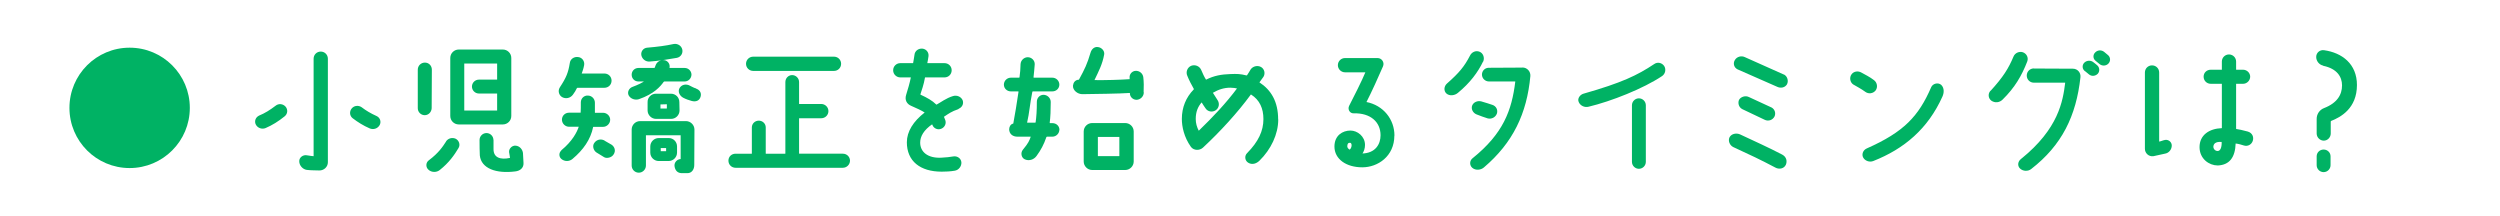
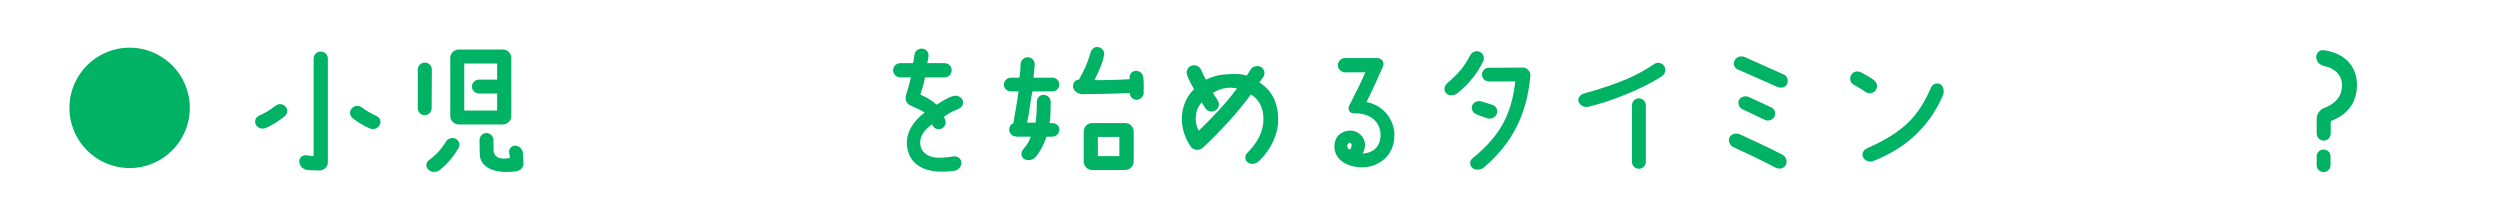
<svg xmlns="http://www.w3.org/2000/svg" id="_レイヤー_2" data-name="レイヤー 2" viewBox="0 0 270 23.3">
  <defs>
    <style>
      .cls-1, .cls-2 {
        fill: #00b264;
      }

      .cls-2 {
        stroke: #00b264;
        stroke-linecap: round;
        stroke-linejoin: round;
        stroke-width: .22px;
      }

      .cls-3 {
        opacity: 0;
      }
    </style>
  </defs>
  <g id="main">
    <g>
      <rect class="cls-3" y="0" width="270" height="23.3" />
      <g>
        <g>
          <path class="cls-2" d="M28.01,12.59c.66-.27,1.2-.61,1.83-1.09.27-.22.67-.18.91.08.24.27.21.67-.08.9-.67.54-1.31.94-2.03,1.25-.34.14-.74,0-.91-.32-.16-.3-.03-.67.29-.82ZM35.3,6.34v11.19c0,.43-.37.78-.82.77-.37-.02-.85,0-1.33-.06-.38-.05-.72-.42-.72-.82-.02-.34.35-.61.69-.54.35.06.54.08.75.1.06,0,.11-.05.11-.13V6.34c0-.37.29-.66.66-.66s.66.29.66.66ZM38.99,11.67c.5.38.99.67,1.63.96.32.14.45.51.29.82-.19.34-.59.46-.93.32-.69-.3-1.28-.67-1.84-1.1-.27-.22-.3-.62-.06-.9.22-.26.62-.3.91-.1Z" />
          <path class="cls-2" d="M46.53,7.53l-.02,4.16c-.02.35-.29.64-.64.64s-.64-.29-.64-.64v-4.16c0-.37.29-.66.66-.66s.64.29.64.66ZM48.26,15.34c.19-.3.58-.4.9-.26.32.16.45.56.26.86-.43.72-.99,1.54-2,2.34-.3.24-.77.24-1.07-.03-.26-.22-.26-.64.03-.85,1.09-.82,1.52-1.49,1.89-2.06ZM54.31,5.46c.43,0,.8.35.8.8v6.27c0,.45-.37.8-.8.8h-4.77c-.43,0-.8-.35-.8-.8v-6.27c0-.45.37-.8.8-.8h4.77ZM51.72,9.99c-.35,0-.64-.29-.64-.64s.29-.64.64-.64h1.97c.06,0,.11-.05.11-.13v-1.7c0-.06-.05-.13-.11-.13h-3.55c-.06,0-.11.06-.11.13v5.06c0,.06.05.11.11.11h3.55c.06,0,.11-.05.11-.11v-1.84c0-.06-.05-.11-.11-.11h-1.97ZM53.19,15.12v.99c0,1.02.85,1.28,1.87,1.06.08,0,.13-.05.13-.11,0-.16-.06-.34-.1-.64-.03-.3.27-.61.59-.58.37.03.64.34.69.69.03.37.05.77.06,1.1.02.45-.34.72-.77.77-2.08.27-3.6-.32-3.73-1.62-.02-.53-.03-.9-.03-1.66,0-.35.29-.64.64-.64s.64.29.64.64Z" />
-           <path class="cls-2" d="M60.55,9.5c.71-1.07.93-1.63,1.1-2.69.05-.37.4-.59.77-.54.37.03.62.38.56.74-.08.43-.16.59-.27.93-.02.05.03.11.1.11h2.47c.37,0,.66.29.66.66s-.29.66-.66.66h-2.9c-.08,0-.14.05-.18.11-.1.21-.22.43-.42.69-.24.32-.67.42-1.02.22-.3-.18-.4-.59-.21-.88ZM60.71,16.3c1.17-.96,1.71-1.97,1.91-2.61.02-.05-.03-.11-.1-.11h-1.06c-.35,0-.66-.29-.66-.66s.3-.64.66-.64h1.25c.06,0,.11-.06.11-.13.02-.21.02-.75.02-1.1s.29-.64.64-.62c.37,0,.66.3.66.67v1.06c0,.06.05.13.11.13h.88c.35,0,.66.29.66.64s-.3.66-.66.66h-1.04c-.06,0-.13.05-.14.11-.26,1.3-1.04,2.42-2.19,3.38-.3.26-.74.26-1.04.02-.26-.19-.26-.59,0-.78ZM65.24,15.29l.75.43c.24.16.46.54.16.94-.21.29-.67.34-.85.22l-.83-.51c-.27-.18-.4-.61-.19-.88.27-.37.69-.37.96-.21ZM73.95,7.45c.35,0,.62.29.62.62-.02.35-.29.62-.64.62h-2.18c-.06,0-.14.05-.18.11-.32.45-.99,1.25-2.61,1.81-.35.11-.78-.03-.96-.35-.16-.29.03-.66.34-.77.64-.24,1.09-.46,1.41-.7.03-.03.02-.1-.03-.1h-.77c-.35,0-.62-.27-.62-.62s.27-.62.62-.62h1.7c.06,0,.13-.03.16-.1.03-.1.06-.18.11-.29.14-.35.54-.54.91-.43.3.11.46.43.35.74-.02.05.02.08.05.08h1.71ZM73.52,17.29s.1-.05.1-.1v-2.58c0-.06-.05-.11-.11-.11h-3.73c-.06,0-.13.05-.13.11v3.27c0,.35-.29.66-.66.66s-.66-.3-.66-.66v-3.89c0-.43.35-.8.8-.8h4.96c.43,0,.8.37.8.8l-.02,3.83c0,.43-.24.8-.67.77h-.62c-.37-.03-.56-.26-.62-.64-.06-.32.22-.66.56-.66ZM70.14,6.54c-.37.02-.7-.24-.77-.61-.05-.34.19-.64.53-.67,1.14-.1,2.02-.21,2.88-.4.37-.06.72.16.8.51.08.35-.14.7-.5.77-.8.14-2,.34-2.95.4ZM72.46,10.23c.45,0,.8.35.8.8l.02.9c0,.43-.35.8-.8.8h-1.63c-.43,0-.8-.37-.8-.8v-.9c-.02-.43.35-.8.78-.8h1.63ZM73.01,16.48c0,.45-.37.8-.8.8h-1.07c-.43,0-.8-.35-.8-.8v-.66c0-.45.37-.8.8-.8h1.09c.43,0,.78.35.78.8v.66ZM72.13,11.26c0-.06-.06-.11-.13-.11-.18,0-.5.02-.67.02-.06,0-.11.06-.11.13v.4c0,.08.05.13.11.13h.67c.06,0,.13-.06.13-.13v-.43ZM71.36,15.88c-.06,0-.11.05-.11.11v.34c0,.06.05.11.11.11h.58c.06,0,.11-.05.11-.11v-.34c0-.06-.05-.11-.11-.11h-.58ZM75.12,9.67c.34.1.53.37.45.7-.1.43-.45.53-.83.43-.29-.08-.62-.19-.9-.34-.34-.18-.54-.58-.35-.9.19-.3.53-.38.86-.26.24.11.53.29.77.35Z" />
-           <path class="cls-2" d="M91.03,18.01h-11.59c-.37,0-.66-.29-.66-.66s.29-.64.66-.64h1.74c.08,0,.13-.06.13-.13v-2.82c0-.35.29-.62.64-.62s.64.27.64.62v2.82c0,.06.05.13.11.13h2.1c.06,0,.13-.06.13-.13v-7.72c0-.35.27-.64.62-.64s.64.29.64.64v2.35c0,.08.06.13.13.13h2.38c.35,0,.66.29.66.66s-.3.66-.66.66h-2.38c-.06,0-.13.06-.13.13v3.79c0,.06.06.13.13.13h4.71c.37,0,.66.29.66.64s-.29.66-.66.66ZM81.35,6.23h8.72c.37,0,.66.29.66.66s-.29.66-.66.66h-8.72c-.37,0-.67-.29-.67-.66s.3-.66.67-.66Z" />
          <path class="cls-2" d="M103.45,11.69c-.72.24-1.09.51-1.55.82-.05.03-.08.1-.05.16.03.08.08.18.11.27.16.34,0,.72-.34.86-.32.14-.7-.02-.82-.35-.02-.03-.03-.06-.03-.1-.03-.05-.1-.06-.14-.03-.94.64-1.36,1.36-1.36,2.08,0,1.07.87,1.82,2.4,1.74.51-.02.96-.08,1.33-.14.34-.05.69.18.72.53.03.38-.26.75-.64.8-.46.08-.96.1-1.38.1-2.27,0-3.65-1.1-3.65-3.06,0-1.12.67-2.19,1.89-3.14.05-.05.05-.11,0-.16-.32-.22-.96-.51-1.49-.74-.43-.18-.64-.56-.48-1.06.18-.56.4-1.33.51-1.89.02-.06-.03-.13-.1-.13h-1.15c-.35,0-.66-.29-.66-.66s.3-.66.66-.66h1.36c.08,0,.13-.05.14-.13.03-.21.11-.56.14-.85.03-.37.35-.61.72-.59.37.03.62.34.58.69-.03.29-.1.56-.13.75-.02.06.03.13.1.13h1.87c.37,0,.66.29.66.66s-.29.66-.66.66h-2.08c-.08,0-.13.05-.14.11-.14.8-.35,1.33-.5,1.82-.02.06.05.13.11.16.66.3,1.23.62,1.63,1.02.05.05.11.06.18.03.42-.22,1.01-.69,1.75-.91.35-.11.75.05.9.38.13.34-.06.69-.42.8Z" />
          <path class="cls-2" d="M114.3,14.01c0,.34-.29.64-.64.64h-.56c-.1,0-.18.06-.21.16-.24.72-.58,1.36-1.04,1.98-.26.35-.72.5-1.12.32-.32-.14-.4-.59-.18-.86.62-.75.72-1.01.87-1.44.02-.08-.03-.16-.11-.16h-1.44c-.45,0-.77-.26-.77-.7.02-.27.14-.48.43-.51.14-.7.46-2.66.58-3.52,0-.08-.06-.16-.14-.16h-.8c-.35,0-.64-.27-.64-.62s.29-.64.64-.64h.87c.1,0,.18-.08.18-.16.06-.48.1-.85.11-1.41.02-.35.32-.64.67-.64s.66.3.64.66c-.03.5-.08.88-.13,1.39,0,.08.06.16.16.16h1.99c.35,0,.64.29.64.64s-.29.62-.64.62h-2.1c-.1,0-.16.08-.18.16-.26,1.26-.32,2.3-.56,3.3-.02.08.05.14.13.14h.83c.1,0,.18-.08.18-.16.08-.56.13-1.26.13-2.21,0-.35.26-.64.61-.64s.67.3.67.66c0,.9-.03,1.6-.11,2.24,0,.08.06.16.14.16h.27c.35,0,.64.26.64.61ZM123.42,10.01c-.02.37-.34.66-.7.66-.34-.02-.61-.3-.58-.64,0-.05-.05-.1-.1-.1-1.18.08-3.79.11-5.15.13-.45,0-.93-.37-.9-.8.03-.29.21-.54.53-.54.03,0,.06-.03.1-.06.64-1.17.9-1.71,1.26-2.93.1-.34.34-.58.67-.54.34.03.66.35.59.69-.19,1.02-.54,1.68-1.06,2.77-.02.05.02.11.08.11,1.22.02,2.83-.03,3.84-.1.08,0,.13-.06.11-.13v-.11c-.05-.34.21-.64.54-.66.37-.02.69.26.72.62.05.45.06.98.03,1.63ZM122.33,17.45c0,.43-.37.8-.8.8h-3.58c-.43,0-.8-.37-.8-.8v-3.25c0-.45.37-.8.8-.8h3.58c.43,0,.8.35.8.8v3.25ZM120.89,16.97c.06,0,.11-.05.11-.13v-2.05c0-.06-.05-.11-.11-.11h-2.32c-.06,0-.11.05-.11.11v2.05c0,.08.05.13.11.13h2.32Z" />
          <path class="cls-2" d="M137.94,12.91c0,1.55-.77,3.17-2,4.37-.3.29-.72.43-1.09.19-.29-.19-.34-.61-.08-.86,1.23-1.25,1.79-2.43,1.79-3.75,0-1.18-.42-2.13-1.38-2.74-.06-.03-.13-.03-.18.03-1.42,1.94-3.28,3.97-5.15,5.71-.32.3-.88.29-1.14-.06-.74-1.04-.96-2.16-.96-2.95,0-1.22.43-2.27,1.25-3.11.05-.06.06-.13.03-.19-.26-.46-.5-.91-.7-1.41-.16-.35,0-.77.35-.93.37-.14.78.02.94.37.19.43.32.74.53,1.07.05.06.11.08.16.05.85-.43,1.63-.56,2.56-.59.75-.03,1.06-.02,1.71.14.06.02.14,0,.19-.06.1-.13.27-.43.4-.64.21-.3.66-.4.98-.21.3.18.4.59.21.9-.13.18-.34.46-.43.59-.03.05-.02.13.03.16,1.23.8,1.97,2.02,1.97,3.91ZM133.74,9.59s.02-.11-.05-.13c-.22-.05-.51-.1-.82-.1-.69,0-1.33.21-1.92.56-.06.03-.08.1-.05.16.13.21.34.53.51.8.21.32.13.74-.18.94-.32.21-.74.13-.94-.18-.16-.22-.3-.45-.43-.66-.03-.06-.1-.06-.14-.02-.45.5-.69,1.1-.69,1.89,0,.48.13.93.35,1.34.03.06.11.06.14.03,1.57-1.52,2.96-2.98,4.21-4.66Z" />
          <path class="cls-2" d="M150.48,14.65c0,2.16-1.73,3.31-3.35,3.31-1.7,0-2.9-.86-2.9-2.13,0-1.14.83-1.62,1.62-1.62.69,0,1.46.58,1.46,1.44,0,.34-.1.67-.3.94-.02.05,0,.1.05.1,1.58-.02,2.15-1.09,2.15-2.08,0-1.5-1.14-2.53-3.01-2.48-.34.02-.54-.34-.4-.64.51-.99,1.41-2.77,1.78-3.68.03-.05-.02-.11-.06-.11h-2.26c-.35,0-.66-.29-.66-.66s.3-.66.66-.66h3.52c.38,0,.64.4.48.75-.43,1.01-1.26,2.83-1.79,3.86-.03.05,0,.11.06.13,1.82.35,2.96,1.84,2.96,3.52ZM145.39,15.8c.02.18.11.32.26.42.06.05.14.06.19.02.3-.22.37-.93-.06-.93-.22,0-.38.14-.38.5Z" />
          <path class="cls-2" d="M160.08,6.58c-.56,1.18-1.41,2.3-2.69,3.36-.3.26-.8.34-1.1.08-.27-.24-.22-.67.05-.91,1.36-1.2,1.9-1.87,2.51-3.04.16-.34.54-.53.9-.38.34.13.48.56.34.9ZM164.43,7.4c.43,0,.77.37.74.8-.37,4.02-1.86,7.15-4.98,9.8-.3.26-.8.3-1.1.05-.27-.22-.27-.64,0-.86,3.35-2.69,4.29-5.22,4.67-8.37,0-.06-.05-.13-.11-.13h-2.83c-.37,0-.66-.29-.66-.64s.3-.64.66-.62l3.62-.02ZM160.7,12.68c-.34-.11-.82-.27-1.2-.43-.32-.13-.53-.5-.4-.82.13-.32.53-.46.86-.37.42.11.86.27,1.18.37.35.11.53.46.42.8-.13.35-.5.54-.86.45Z" />
          <path class="cls-2" d="M171.06,10.22c4.11-1.17,5.81-1.98,7.67-3.22.3-.21.7-.11.91.19.19.3.11.72-.19.93-2,1.34-5.47,2.72-7.91,3.3-.38.1-.8-.1-.94-.45-.14-.3.13-.66.46-.75ZM177.64,17.48c0,.35-.29.64-.64.64s-.64-.29-.64-.64v-6.11c0-.35.29-.64.64-.64s.64.29.64.64v6.11Z" />
          <path class="cls-2" d="M191.81,18.01c-1.57-.83-2.79-1.41-4.58-2.23-.32-.16-.5-.59-.34-.91.19-.34.66-.4.98-.26,1.47.69,3.14,1.44,4.55,2.18.45.24.48.66.35.96-.18.38-.64.43-.96.26ZM192.63,8.15c.3.16.43.58.27.9-.18.3-.56.38-.88.24l-4.32-1.9c-.32-.16-.43-.54-.24-.85.19-.32.61-.43.94-.27l4.23,1.89ZM191.25,11.69c.32.16.45.54.29.86-.18.32-.56.45-.9.29l-2.42-1.15c-.38-.19-.42-.66-.29-.88.13-.22.56-.42.93-.22l2.38,1.1Z" />
          <path class="cls-2" d="M201.52,9.83c-.43-.32-.99-.61-1.31-.8-.29-.19-.37-.64-.16-.93.21-.3.62-.35.94-.16.37.21.88.45,1.33.8.3.22.38.66.16.96-.24.3-.66.35-.96.13ZM209.68,10.39c-1.55,3.44-4.08,5.59-7.41,6.9-.35.14-.8-.02-.96-.35-.13-.26-.02-.66.37-.82,4.02-1.78,5.63-3.51,6.99-6.66.14-.32.62-.46.91-.21.3.3.27.77.1,1.14Z" />
-           <path class="cls-2" d="M215.05,9.9c1.39-1.52,1.97-2.46,2.51-3.75.14-.34.53-.51.88-.4.35.13.53.5.4.85-.59,1.52-1.33,2.8-2.64,4.08-.29.29-.72.34-1.06.11-.29-.21-.34-.62-.1-.9ZM219.67,7.51l4.21.02c.43,0,.75.38.7.8-.46,4.16-1.98,7.28-5.28,9.84-.3.24-.78.22-1.06-.05-.26-.24-.19-.64.08-.85,4.11-3.3,4.58-6.32,4.83-8.32,0-.06-.05-.13-.11-.13h-3.38c-.37,0-.66-.29-.66-.66s.29-.66.66-.66ZM225.23,7.59c-.24-.18-.26-.53-.05-.74.22-.22.59-.24.83-.05.14.11.29.22.42.34.22.19.24.54.05.75-.22.22-.56.26-.8.06l-.45-.37ZM226.38,6.47c-.22-.18-.24-.51-.03-.72.22-.24.58-.26.83-.06.14.11.27.22.42.35.22.19.24.53.03.75-.21.22-.56.24-.8.05l-.45-.37Z" />
-           <path class="cls-2" d="M233.08,7.83v7.46c0,.06.06.11.13.11.16-.02.42-.14.64-.18.32-.05.61.21.59.53-.02.37-.29.69-.66.74l-1.23.27c-.42.06-.79-.27-.79-.69V7.83c0-.37.29-.66.66-.66s.66.29.66.66ZM242.38,15.61c-.32-.1-.58-.18-.91-.22-.06-.02-.11.03-.13.1-.05,1.47-.64,2.22-1.82,2.27-.91,0-1.86-.7-1.86-1.87,0-1.23.98-1.89,2.3-1.94.06,0,.11-.05.11-.13v-4.75c0-.08-.05-.13-.11-.13h-1.2c-.37,0-.66-.29-.66-.66s.29-.64.66-.64h1.2c.06,0,.11-.06.11-.13v-.86c0-.37.3-.66.66-.66s.66.29.66.66v.86c0,.06.05.13.11.13h.75c.35,0,.66.29.66.64s-.3.66-.66.66h-.75c-.06,0-.11.05-.11.13v4.83c0,.08.05.13.11.14.32.05.59.1,1.22.27.46.13.58.53.48.85-.1.35-.46.56-.82.45ZM238.93,15.88c.05.4.37.54.56.54.4,0,.58-.45.56-1.09,0-.06-.06-.11-.13-.11-.67-.05-.98.22-.99.66Z" />
          <path class="cls-2" d="M250.93,6.98c-.38-.08-.67-.43-.67-.83s.34-.67.72-.62c1.91.27,3.46,1.44,3.46,3.65,0,2.47-1.71,3.38-2.72,3.78-.06.03-.11.1-.11.18v1.28c0,.35-.29.66-.64.66s-.66-.3-.66-.66v-1.58c0-.48.29-.9.74-1.07,1.44-.56,2-1.49,2-2.55,0-.98-.58-1.9-2.11-2.22ZM250.31,16.88c0-.35.29-.62.64-.62s.64.27.64.62v.96c0,.35-.29.64-.64.64s-.64-.29-.64-.64v-.96Z" />
        </g>
        <circle class="cls-1" cx="14" cy="11.65" r="6.5" />
      </g>
    </g>
  </g>
</svg>